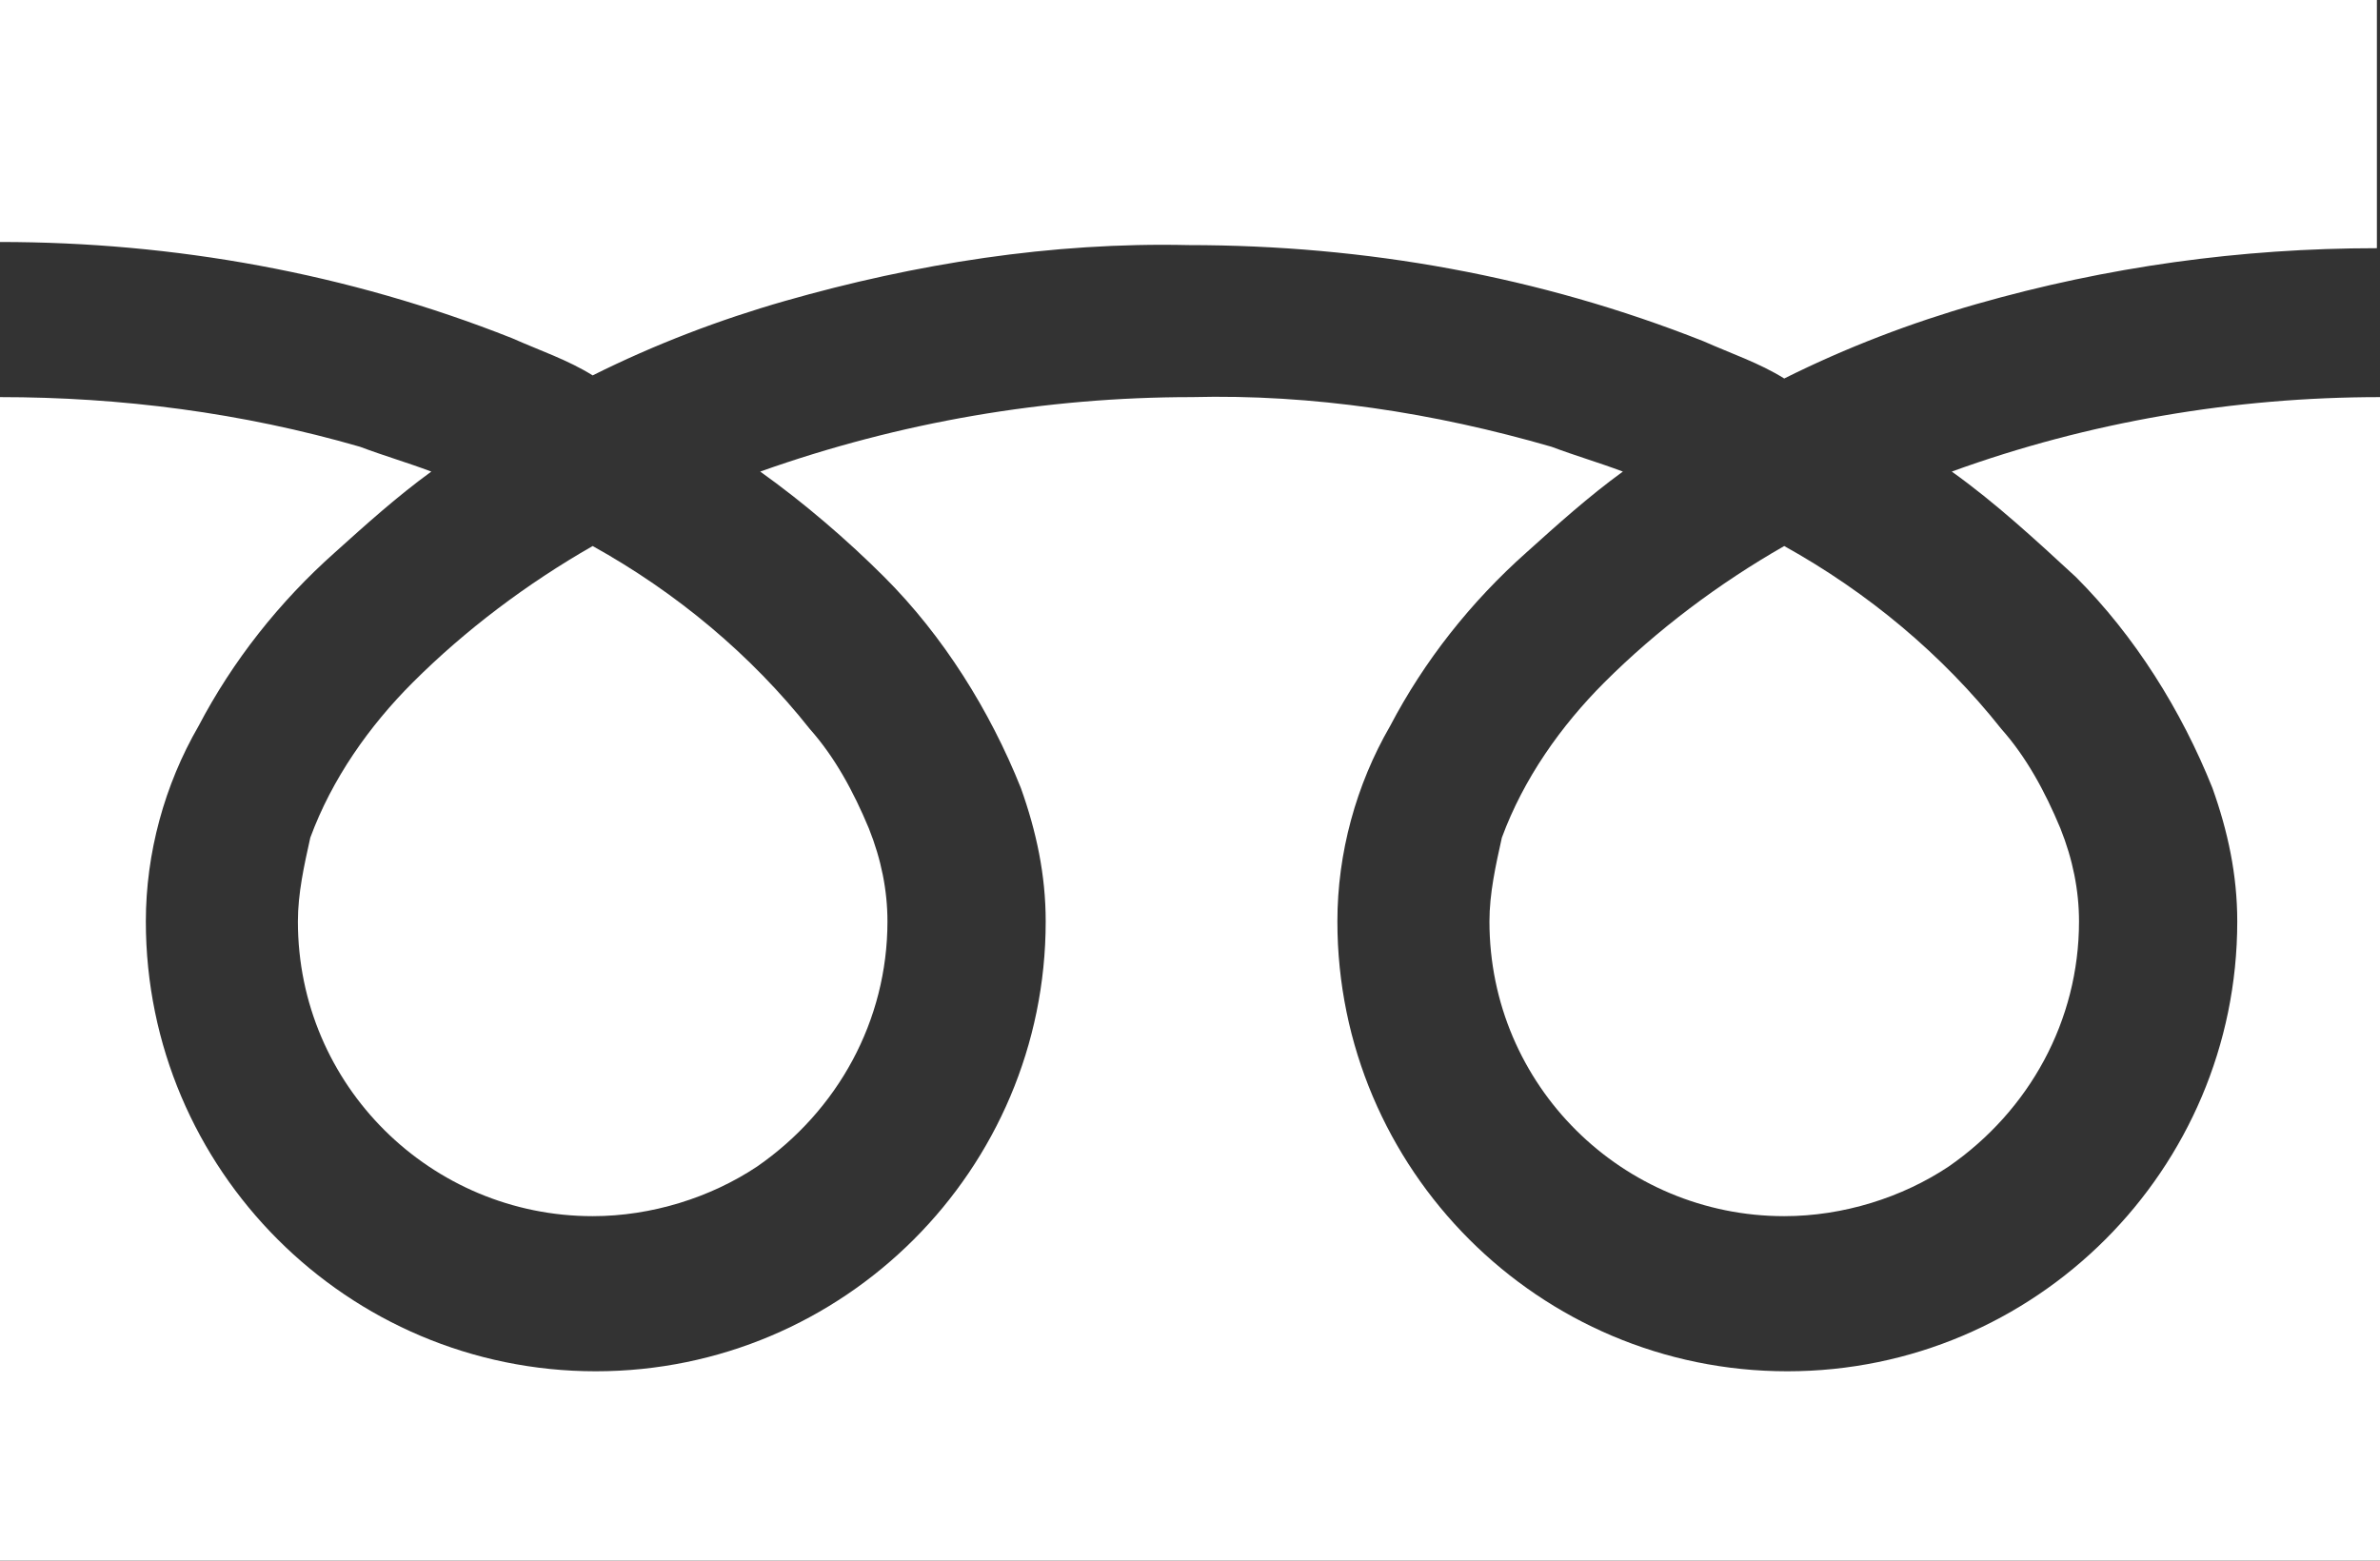
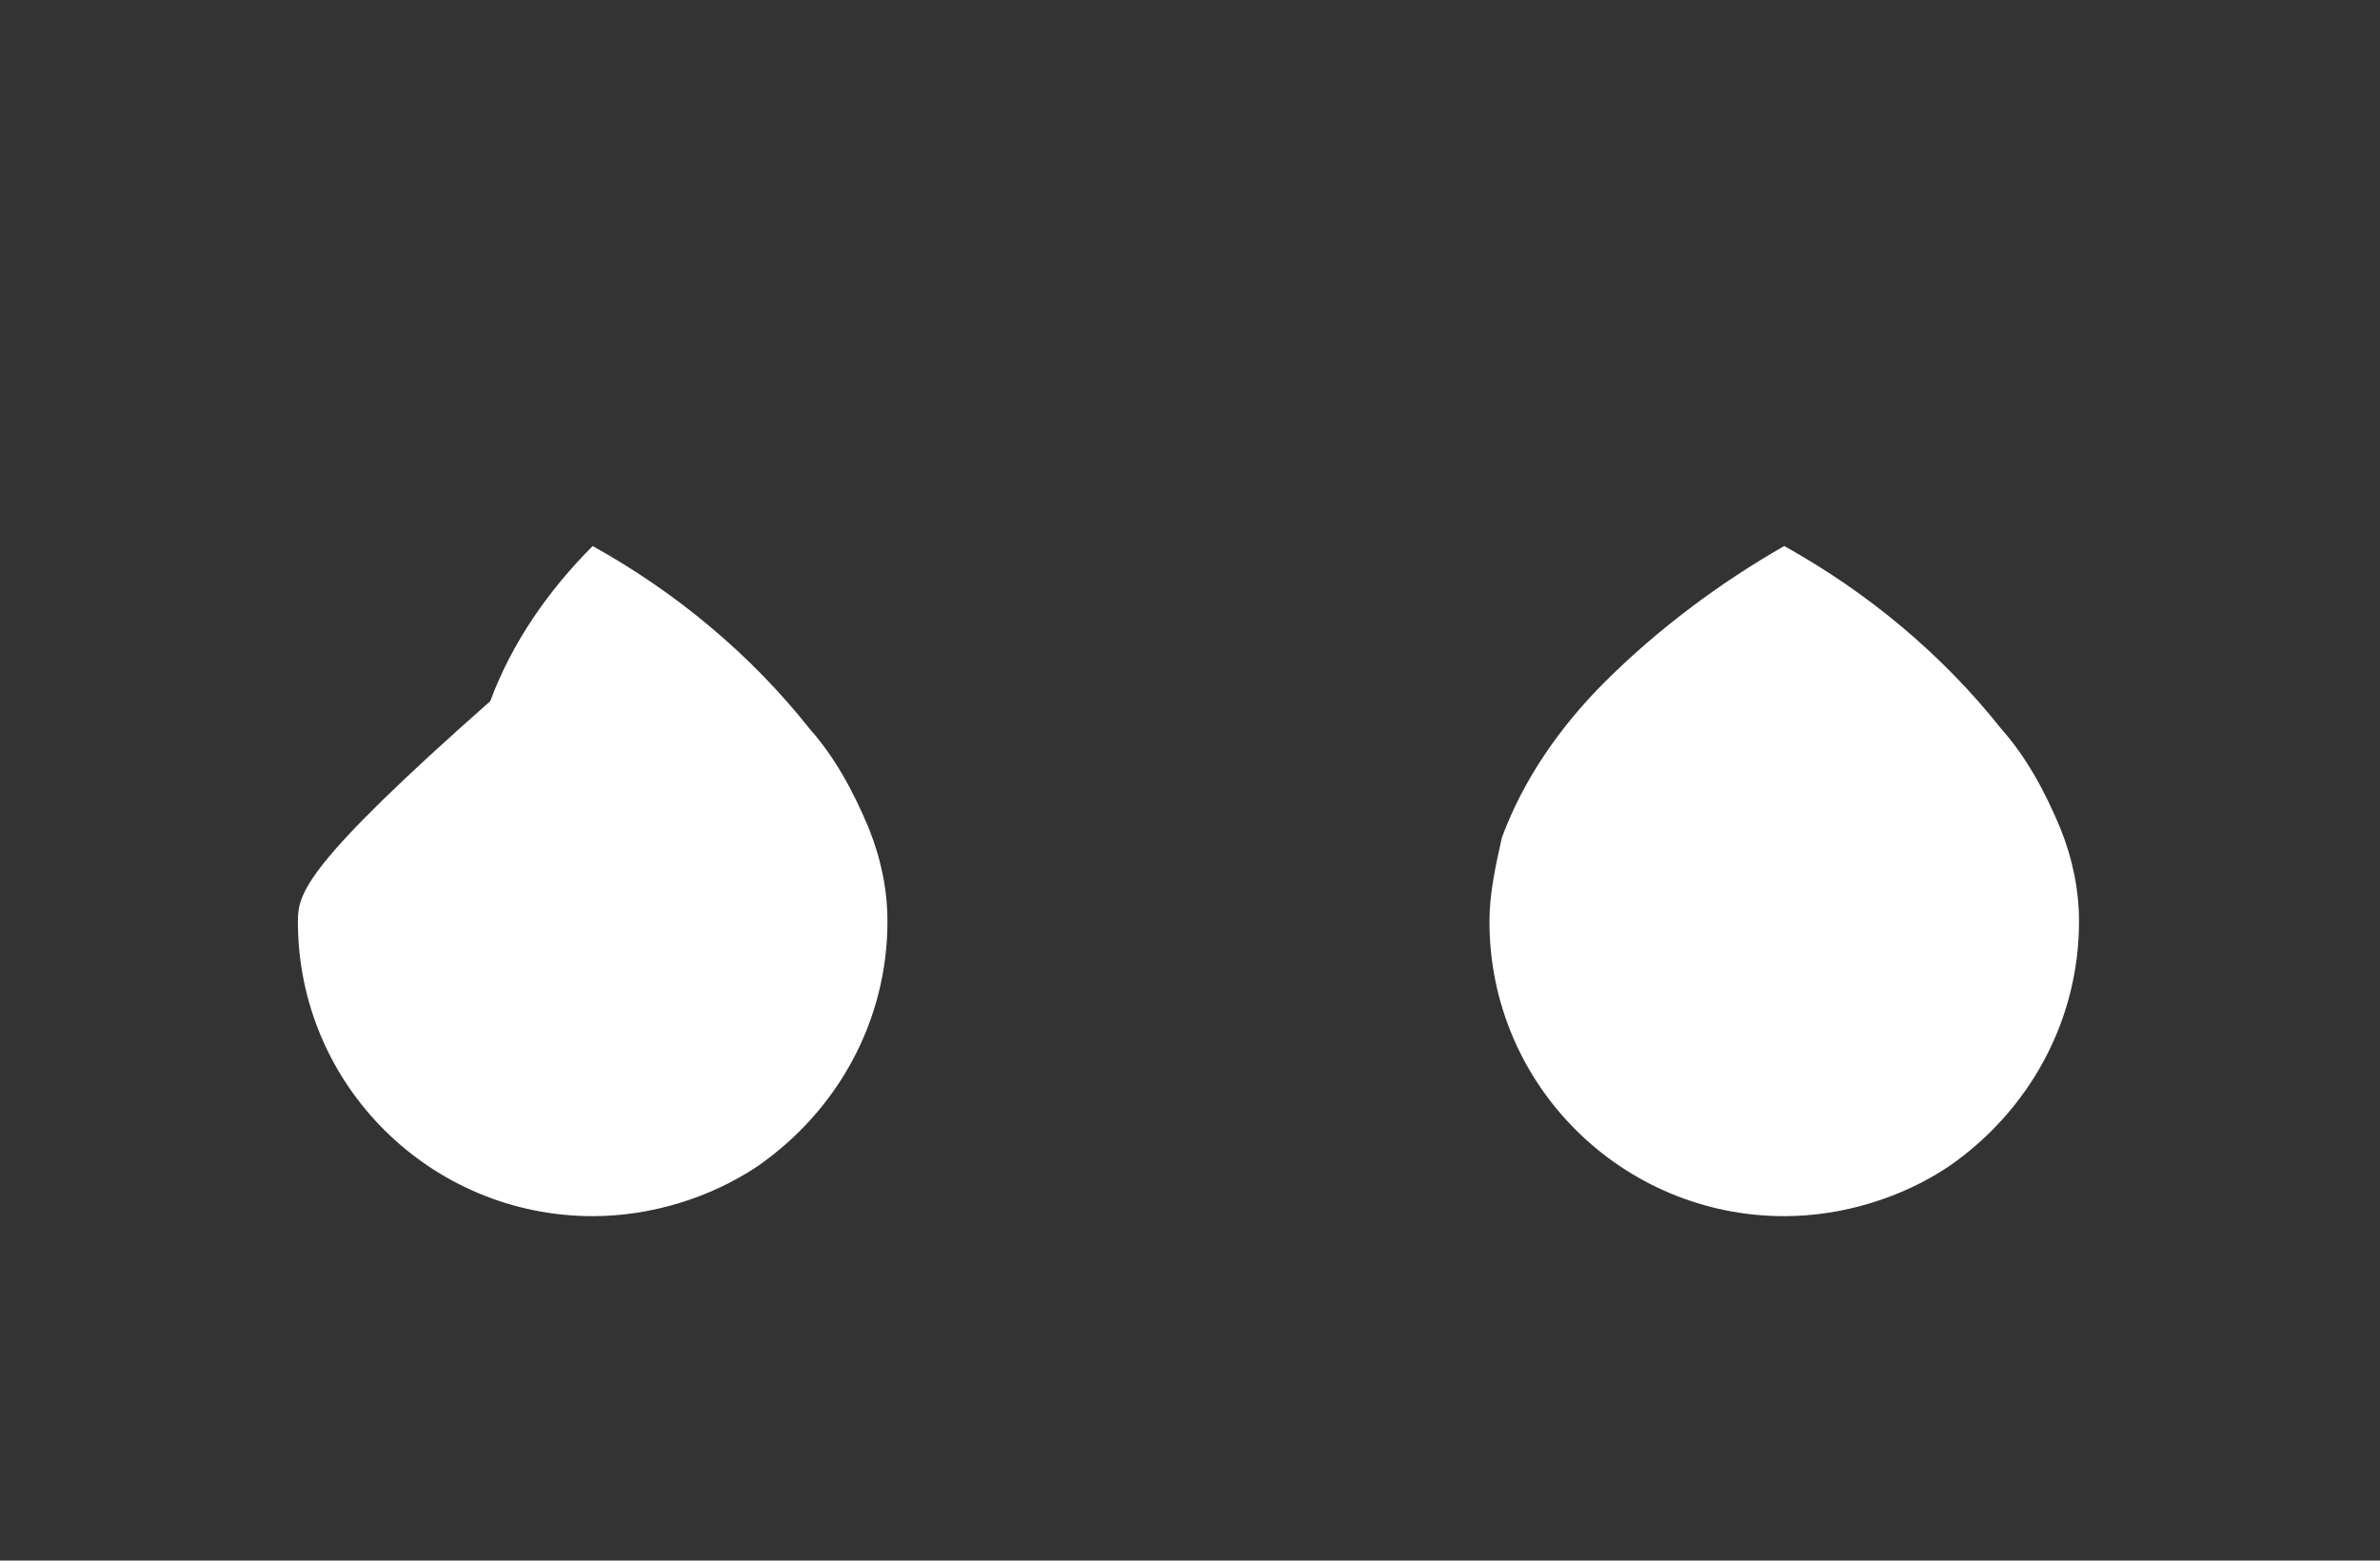
<svg xmlns="http://www.w3.org/2000/svg" version="1.1" x="0px" y="0px" viewBox="0 0 76.7 50.3" style="enable-background:new 0 0 76.7 50.3;" xml:space="preserve">
  <rect x="0" y="0" width="76.7" height="50.3" fill="#333333" stroke="none" />
  <style type="text/css">
	.st0{fill:#FFFFFF;}
</style>
  <g id="レイヤー_1">
</g>
  <g id="フリーダイヤルのアイコン">
-     <path id="パス_51043" class="st0" d="M0,0v7.8c5.6,0,11.2,1,16.5,3.1c0.9,0.4,1.8,0.7,2.6,1.2c2-1,4.1-1.8,6.2-2.4   c4.2-1.2,8.6-1.9,13-1.8c5.7,0,11.3,1,16.6,3.1c0.9,0.4,1.8,0.7,2.6,1.2c2-1,4.1-1.8,6.2-2.4c4.2-1.2,8.5-1.8,12.9-1.8V0H0z" />
    <path id="パス_51044" class="st0" d="M48,29.7c0,5.3,4.3,9.5,9.5,9.5c1.9,0,3.8-0.6,5.3-1.6c2.6-1.8,4.2-4.7,4.2-7.9   c0-1-0.2-2-0.6-3c-0.5-1.2-1.1-2.3-1.9-3.2c-1.9-2.4-4.3-4.4-7-5.9c-2.1,1.2-4.1,2.7-5.8,4.4c-1.4,1.4-2.6,3.1-3.3,5   C48.2,27.9,48,28.8,48,29.7z" />
-     <path id="パス_51045" class="st0" d="M66.9,18.6c1.9,1.9,3.4,4.3,4.4,6.8c0.5,1.4,0.8,2.8,0.8,4.3c0,8-6.5,14.5-14.5,14.5   s-14.5-6.5-14.5-14.5c0-2.2,0.6-4.4,1.7-6.3c1.1-2.1,2.6-4,4.4-5.6c1-0.9,2-1.8,3.1-2.6c-0.8-0.3-1.5-0.5-2.3-0.8   c-3.8-1.1-7.7-1.7-11.6-1.6c-4.7,0-9.4,0.8-13.9,2.4c1.4,1,2.8,2.2,4,3.4c1.9,1.9,3.4,4.3,4.4,6.8c0.5,1.4,0.8,2.8,0.8,4.3   c0,8-6.5,14.5-14.5,14.5S4.7,37.7,4.7,29.7c0-2.2,0.6-4.4,1.7-6.3c1.1-2.1,2.6-4,4.4-5.6c1-0.9,2-1.8,3.1-2.6   c-0.8-0.3-1.5-0.5-2.3-0.8C7.8,13.3,3.9,12.8,0,12.8v37.5h76.7V12.8c-4.7,0-9.4,0.8-13.8,2.4C64.3,16.2,65.6,17.4,66.9,18.6z" />
-     <path id="パス_51046" class="st0" d="M9.6,29.7c0,5.3,4.3,9.5,9.5,9.5c1.9,0,3.8-0.6,5.3-1.6c2.6-1.8,4.2-4.7,4.2-7.9   c0-1-0.2-2-0.6-3c-0.5-1.2-1.1-2.3-1.9-3.2c-1.9-2.4-4.3-4.4-7-5.9c-2.1,1.2-4.1,2.7-5.8,4.4c-1.4,1.4-2.6,3.1-3.3,5   C9.8,27.9,9.6,28.8,9.6,29.7z" />
+     <path id="パス_51046" class="st0" d="M9.6,29.7c0,5.3,4.3,9.5,9.5,9.5c1.9,0,3.8-0.6,5.3-1.6c2.6-1.8,4.2-4.7,4.2-7.9   c0-1-0.2-2-0.6-3c-0.5-1.2-1.1-2.3-1.9-3.2c-1.9-2.4-4.3-4.4-7-5.9c-1.4,1.4-2.6,3.1-3.3,5   C9.8,27.9,9.6,28.8,9.6,29.7z" />
  </g>
</svg>